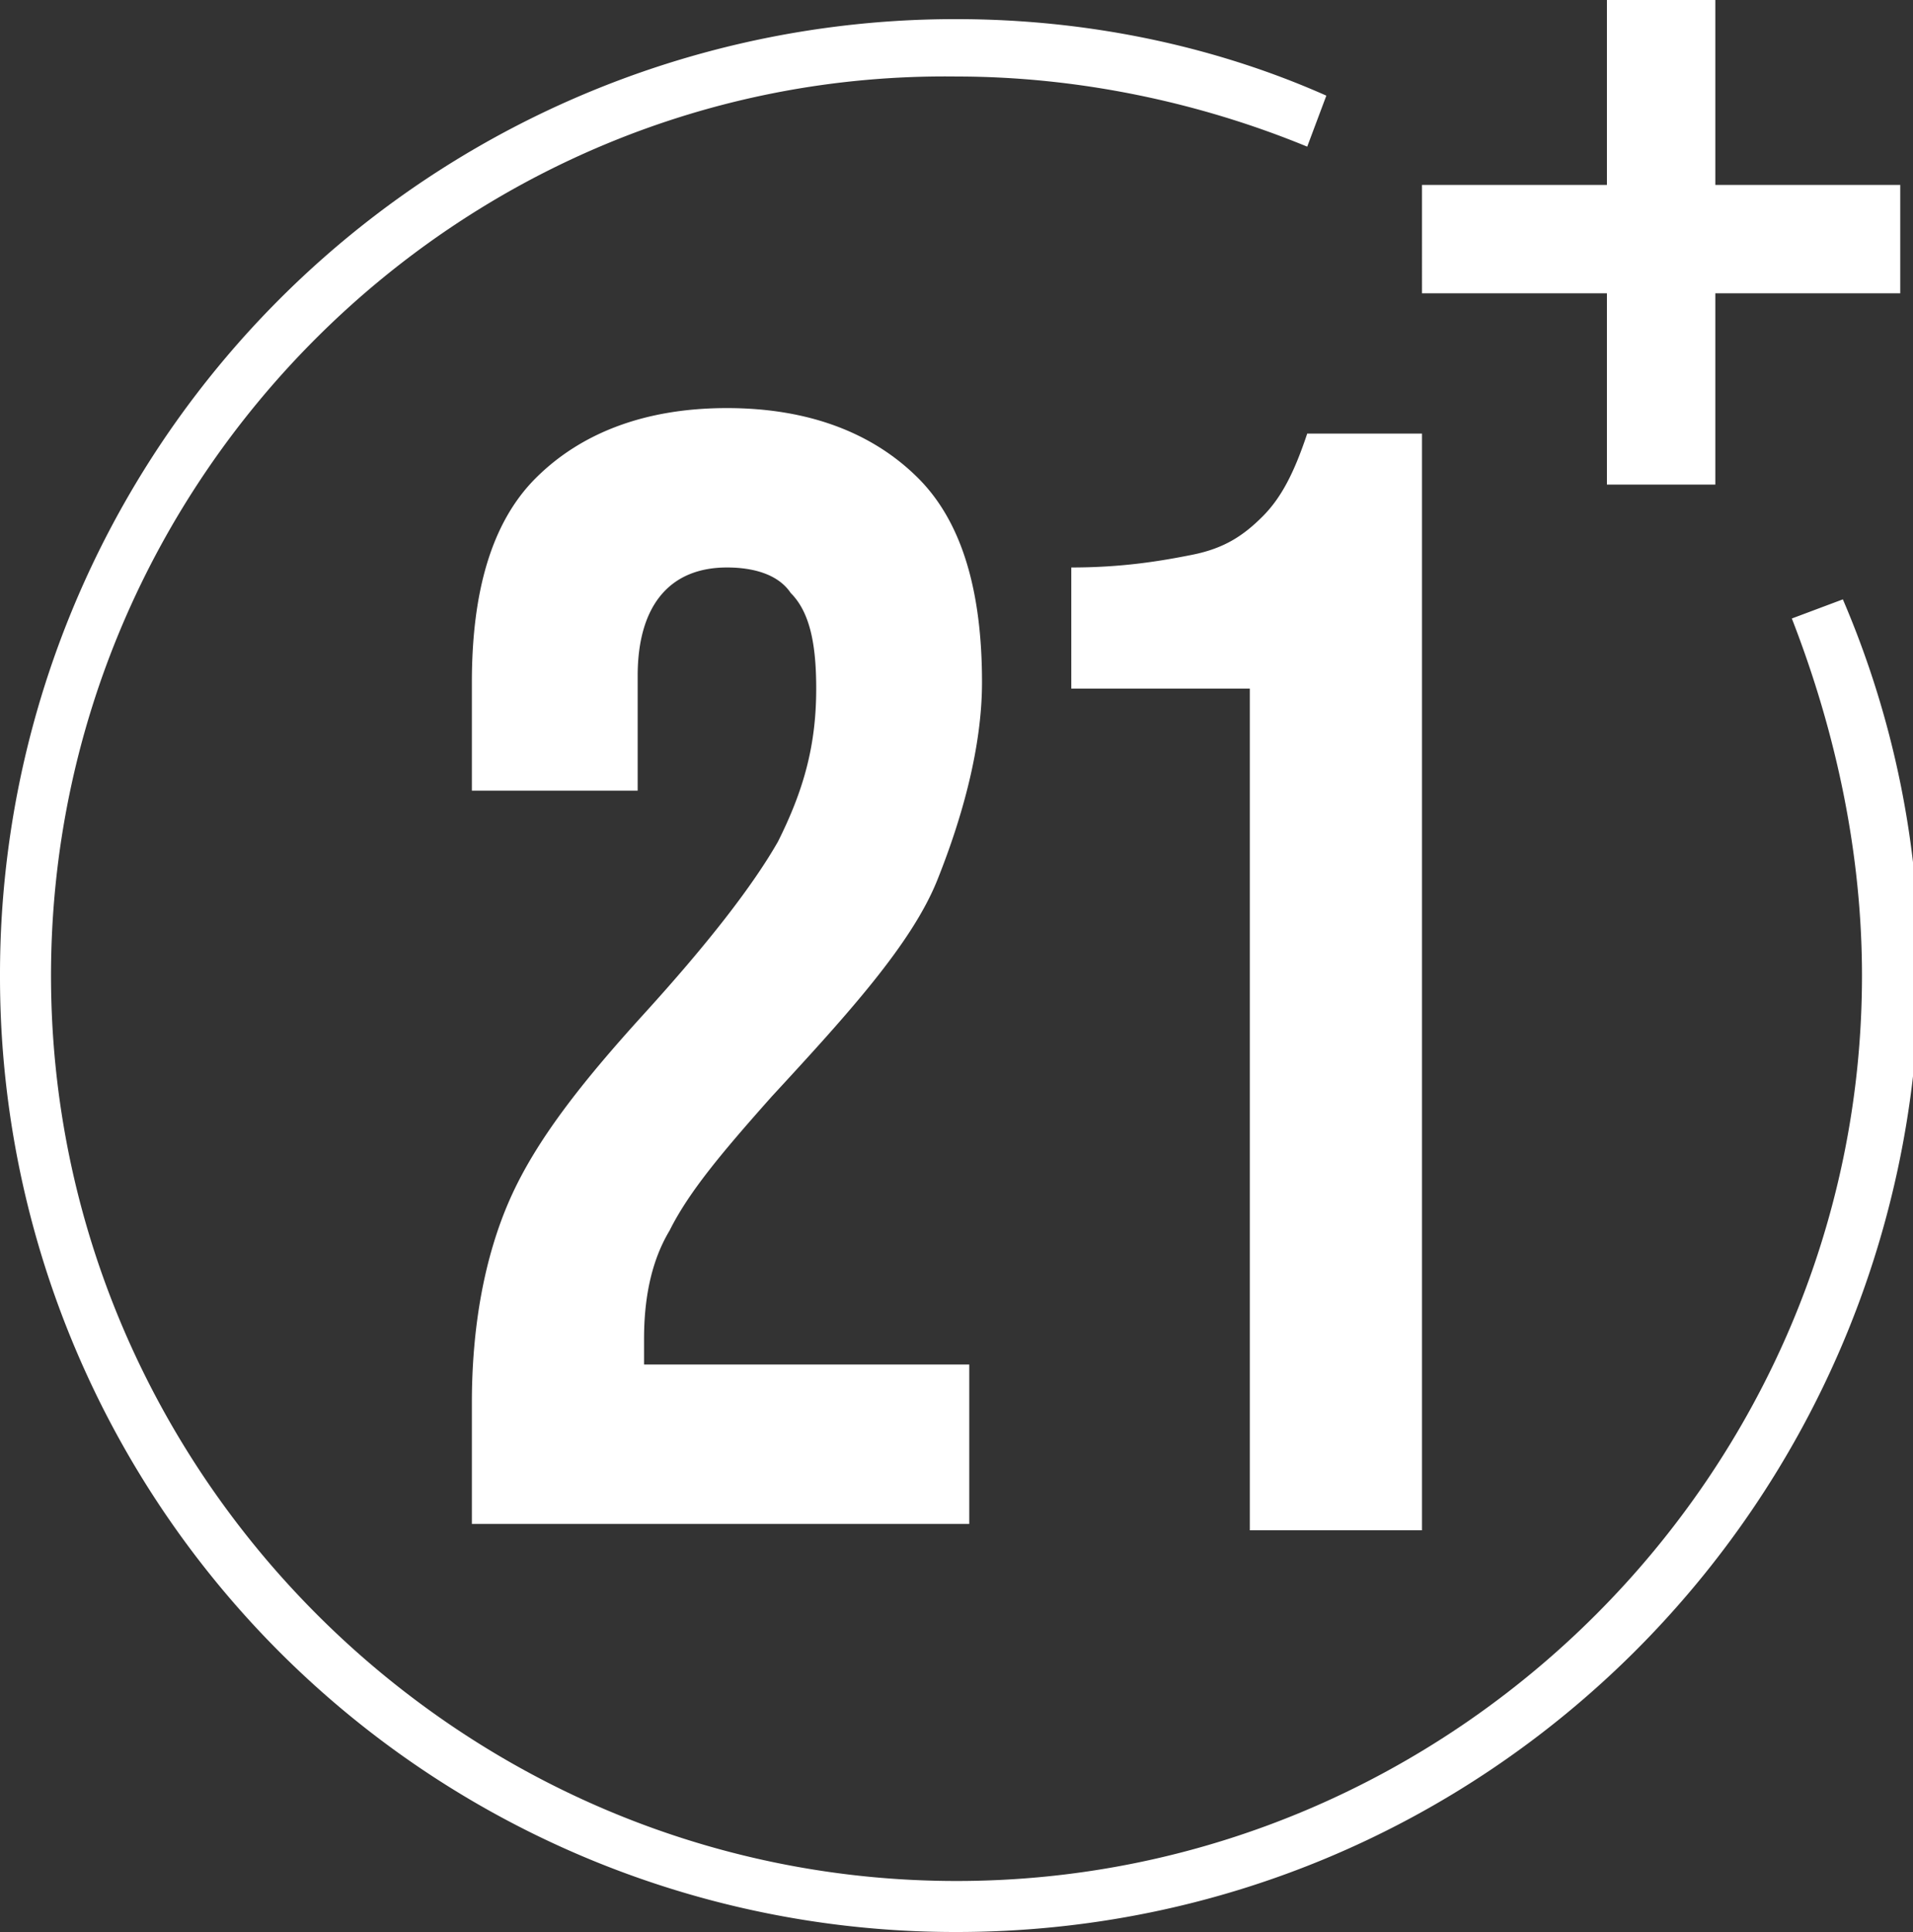
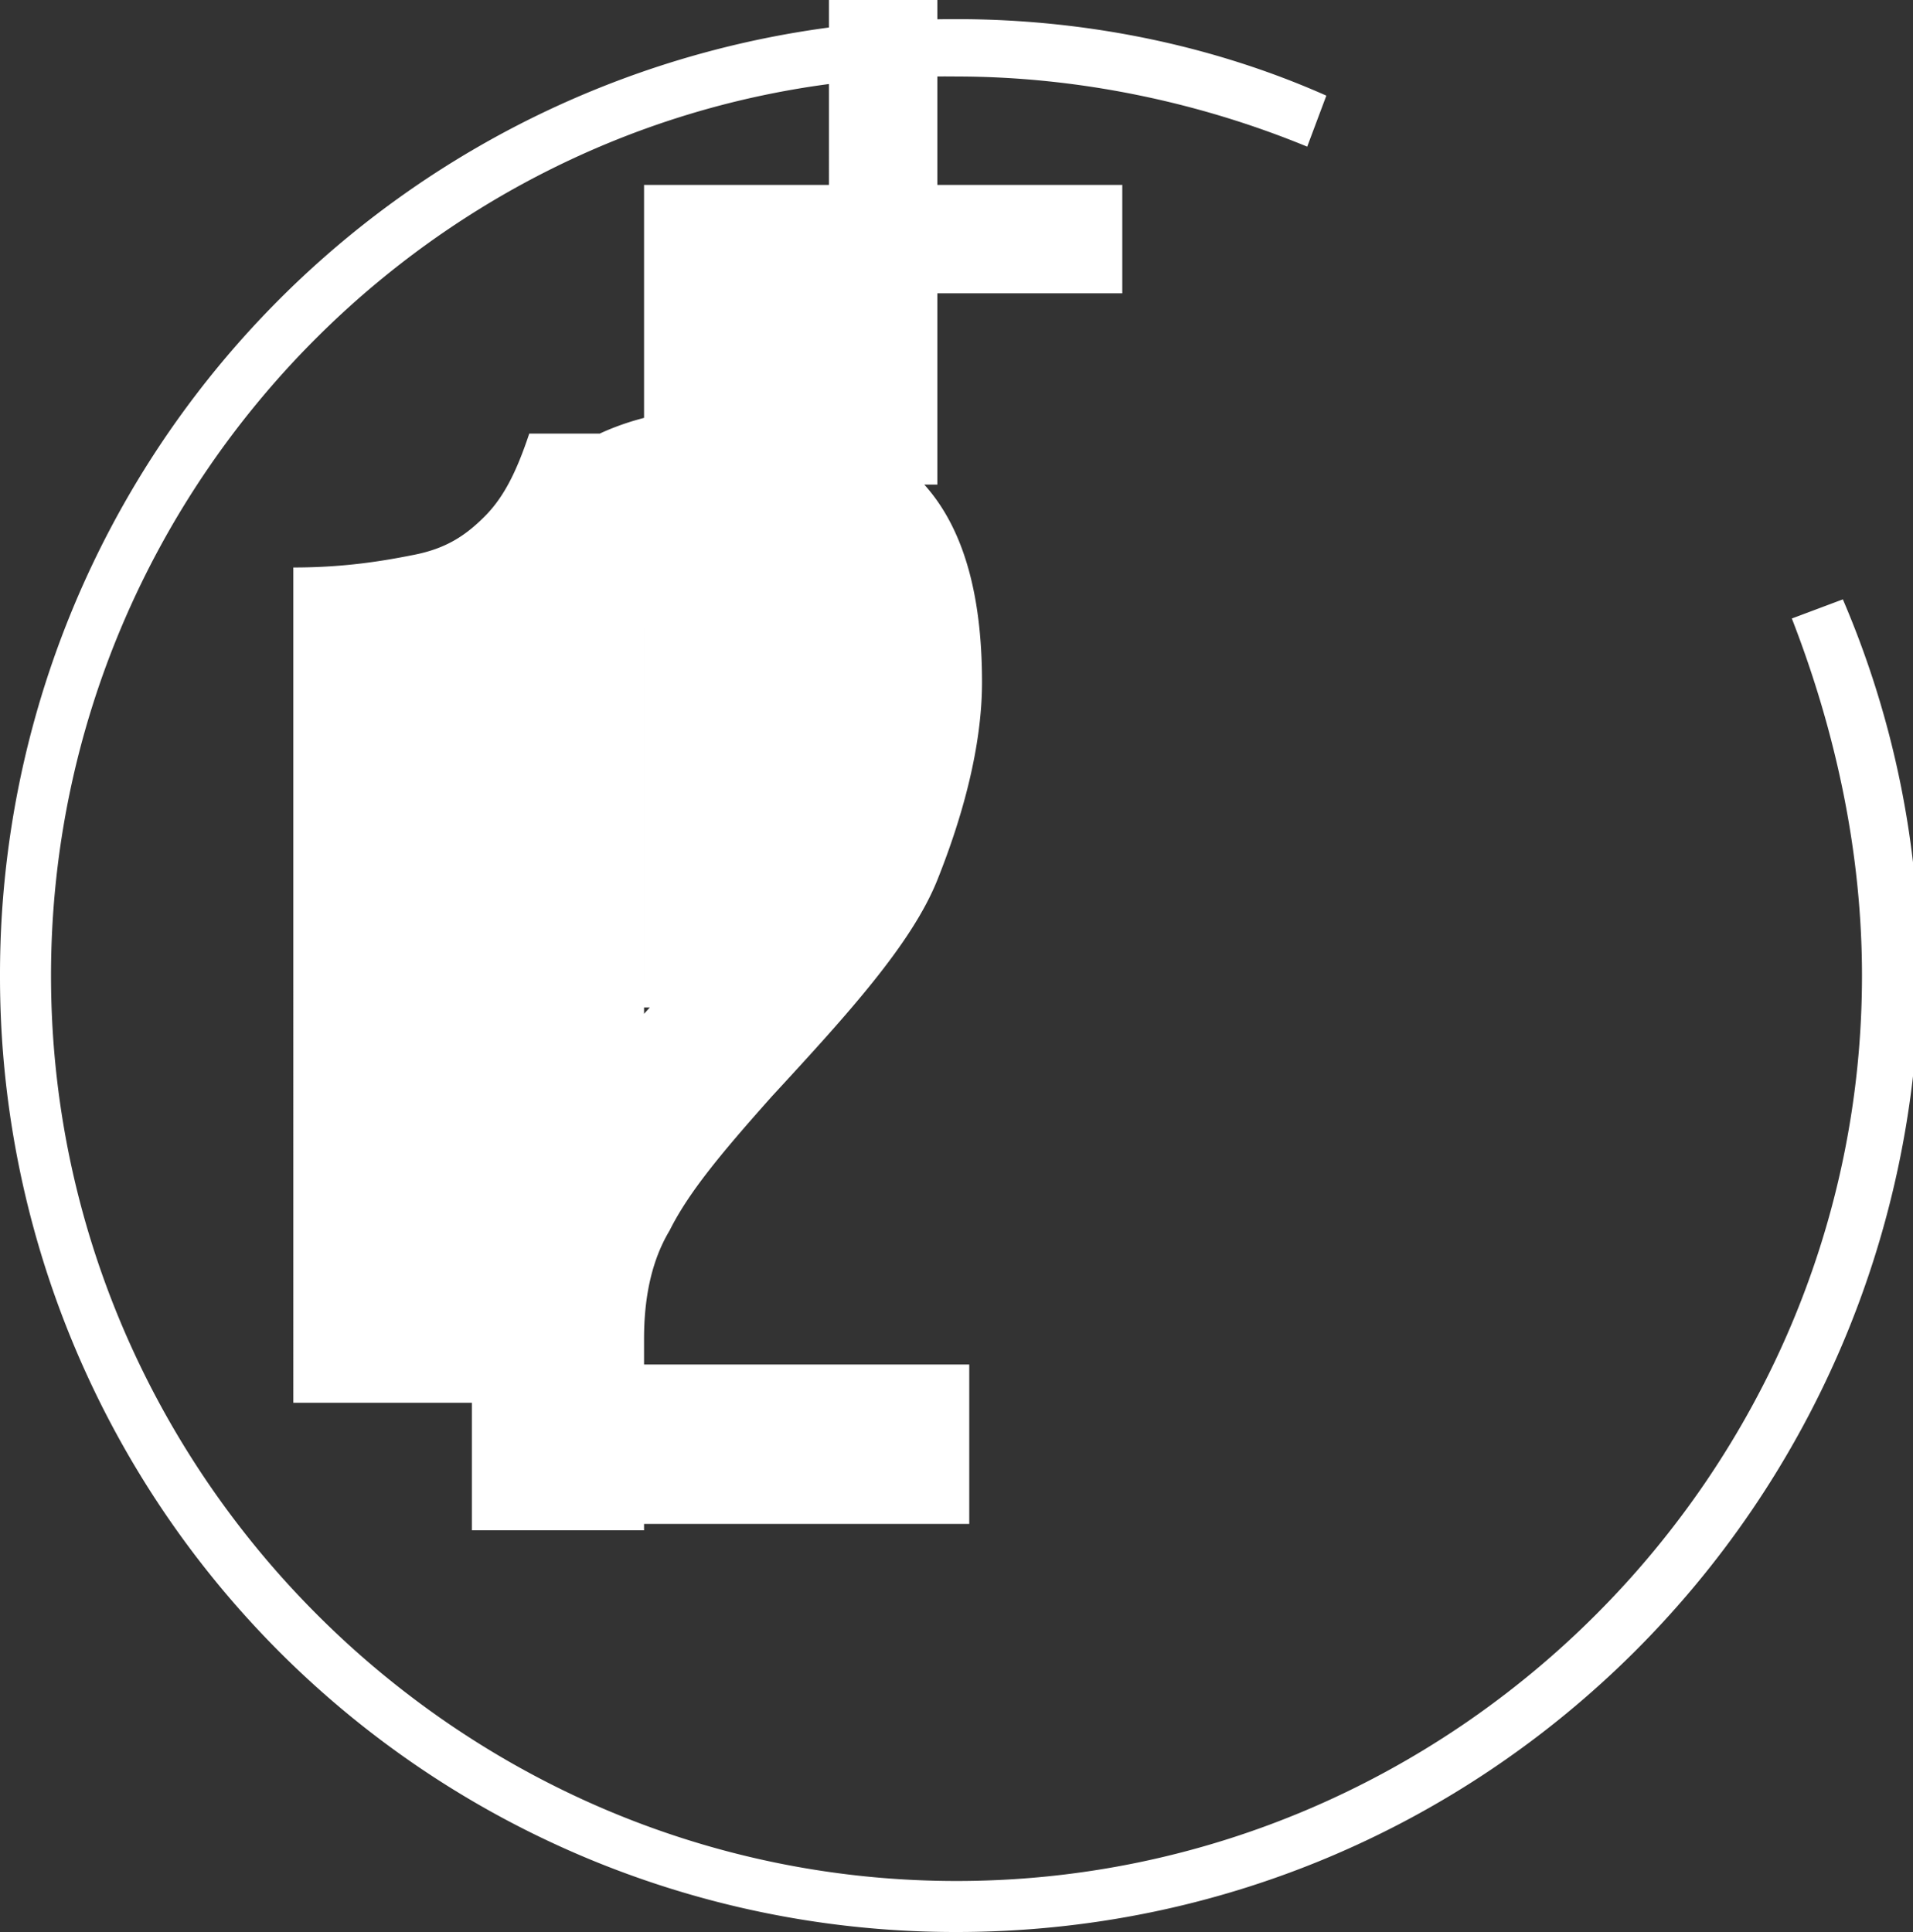
<svg xmlns="http://www.w3.org/2000/svg" height="30.3" viewBox="0 0 30 30.3" width="30">
  <rect x="0" y="0" width="30" height="30.3" fill="#333333" stroke="none" />
-   <path d="M7.4 22c0-1.2.2-2.3.6-3.2s1.1-1.8 2.1-2.9 1.7-2 2.1-2.7c.4-.8.6-1.5.6-2.4 0-.7-.1-1.2-.4-1.5-.2-.3-.6-.4-1-.4-.9 0-1.4.6-1.4 1.7v1.8H7.4v-1.7c0-1.4.3-2.5 1-3.2s1.7-1.1 3-1.1 2.3.4 3 1.1 1 1.8 1 3.2c0 1-.3 2.1-.7 3.1s-1.4 2.1-2.6 3.4c-.8.9-1.3 1.5-1.6 2.1-.3.5-.4 1.1-.4 1.7v.4h5.1v2.5H7.4V22zm12.2-11.2h-2.8V8.9c.8 0 1.4-.1 1.9-.2s.8-.3 1.1-.6.5-.7.7-1.3h1.8V24h-2.7V10.8h0zm5.6-6.2h-2.9V2.9h2.9V0h1.7v2.9h2.9v1.7h-2.9v3h-1.7v-3zM15 30.3a14.98 14.98 0 0 1-15-15 14.98 14.98 0 0 1 15-15c2 0 4 .4 5.8 1.2l-.3.8c-1.7-.7-3.6-1.1-5.5-1.1C7.2 1.1.8 7.5.8 15.3S7.2 29.5 15 29.5s14.2-6.4 14.2-14.2c0-1.9-.4-3.8-1.1-5.6l.8-.3a14.82 14.82 0 0 1 1.2 5.9c-.1 8.3-6.8 15-15.1 15h0z" fill="#fff" />
+   <path d="M7.4 22c0-1.2.2-2.3.6-3.2s1.1-1.8 2.1-2.9 1.7-2 2.1-2.7c.4-.8.6-1.5.6-2.4 0-.7-.1-1.2-.4-1.5-.2-.3-.6-.4-1-.4-.9 0-1.4.6-1.4 1.7v1.8H7.4v-1.7c0-1.4.3-2.5 1-3.2s1.7-1.1 3-1.1 2.3.4 3 1.1 1 1.8 1 3.2c0 1-.3 2.1-.7 3.1s-1.4 2.1-2.6 3.4c-.8.9-1.3 1.5-1.6 2.1-.3.5-.4 1.1-.4 1.7v.4h5.1v2.5H7.4V22zh-2.8V8.9c.8 0 1.4-.1 1.9-.2s.8-.3 1.1-.6.5-.7.7-1.3h1.8V24h-2.7V10.8h0zm5.6-6.2h-2.9V2.9h2.9V0h1.7v2.9h2.9v1.7h-2.9v3h-1.7v-3zM15 30.3a14.98 14.98 0 0 1-15-15 14.98 14.98 0 0 1 15-15c2 0 4 .4 5.8 1.2l-.3.8c-1.7-.7-3.6-1.1-5.5-1.1C7.2 1.1.8 7.5.8 15.3S7.2 29.5 15 29.5s14.2-6.4 14.2-14.2c0-1.9-.4-3.8-1.1-5.6l.8-.3a14.82 14.82 0 0 1 1.2 5.9c-.1 8.3-6.8 15-15.1 15h0z" fill="#fff" />
</svg>